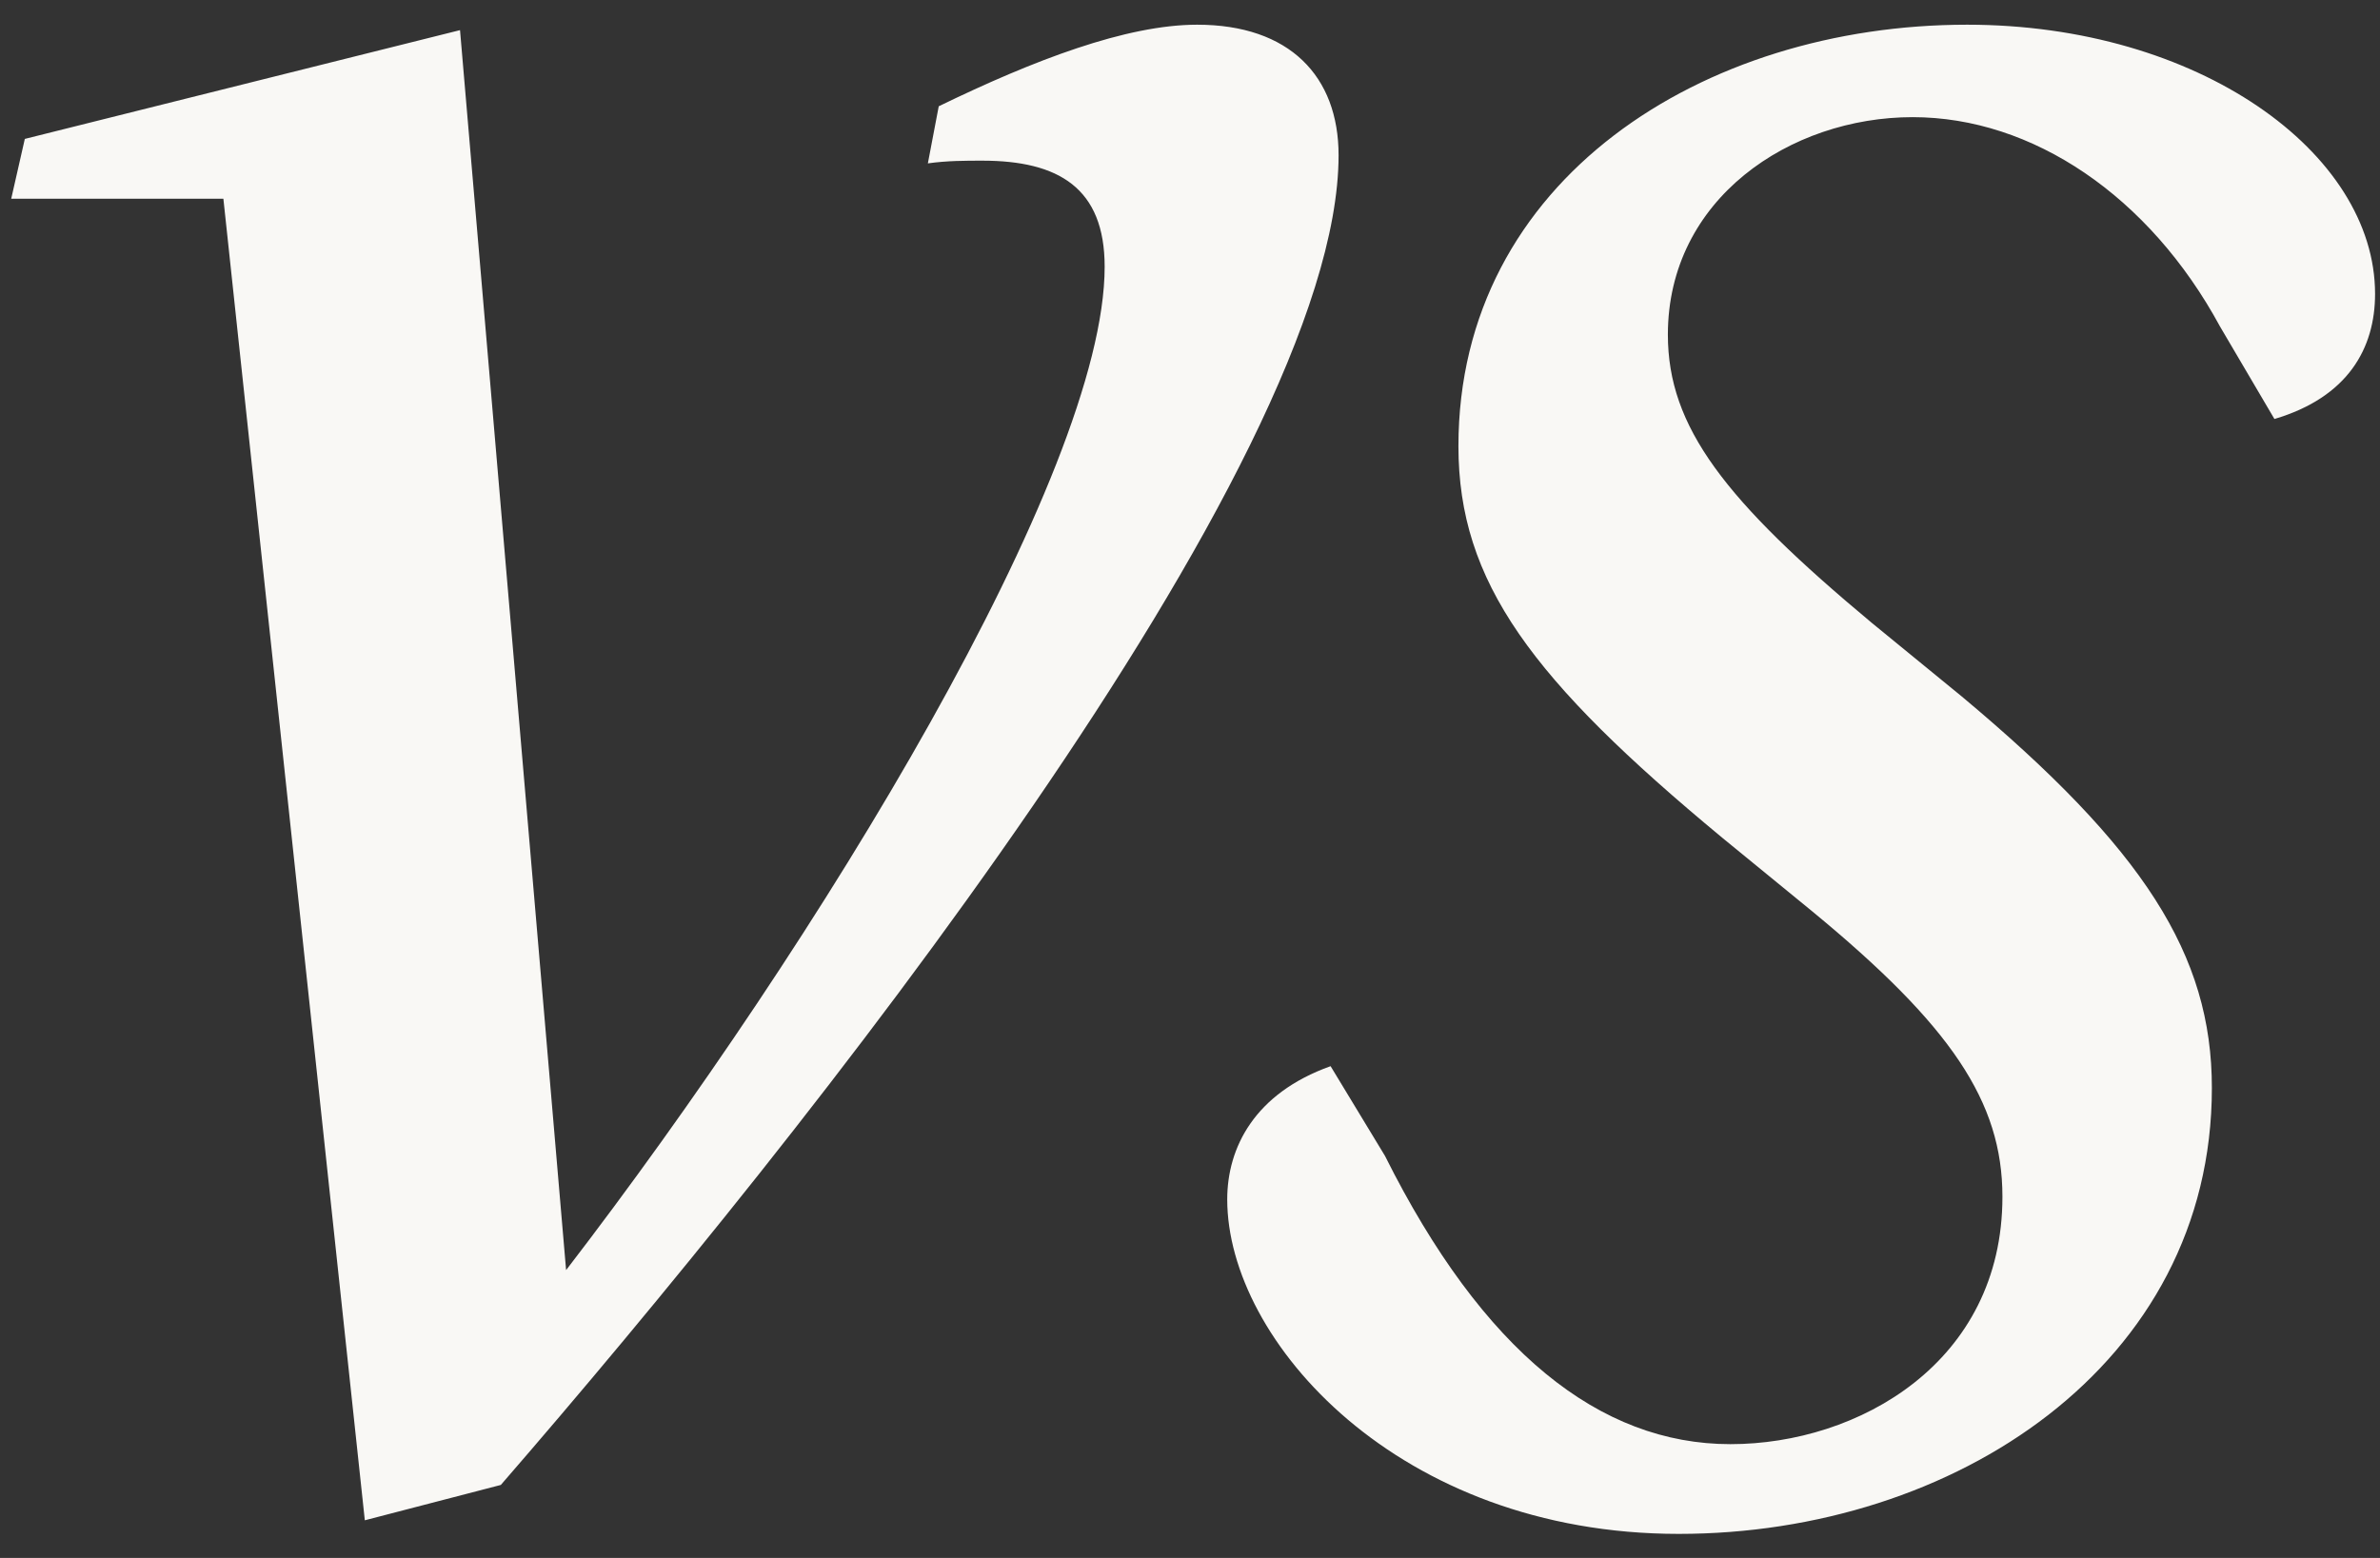
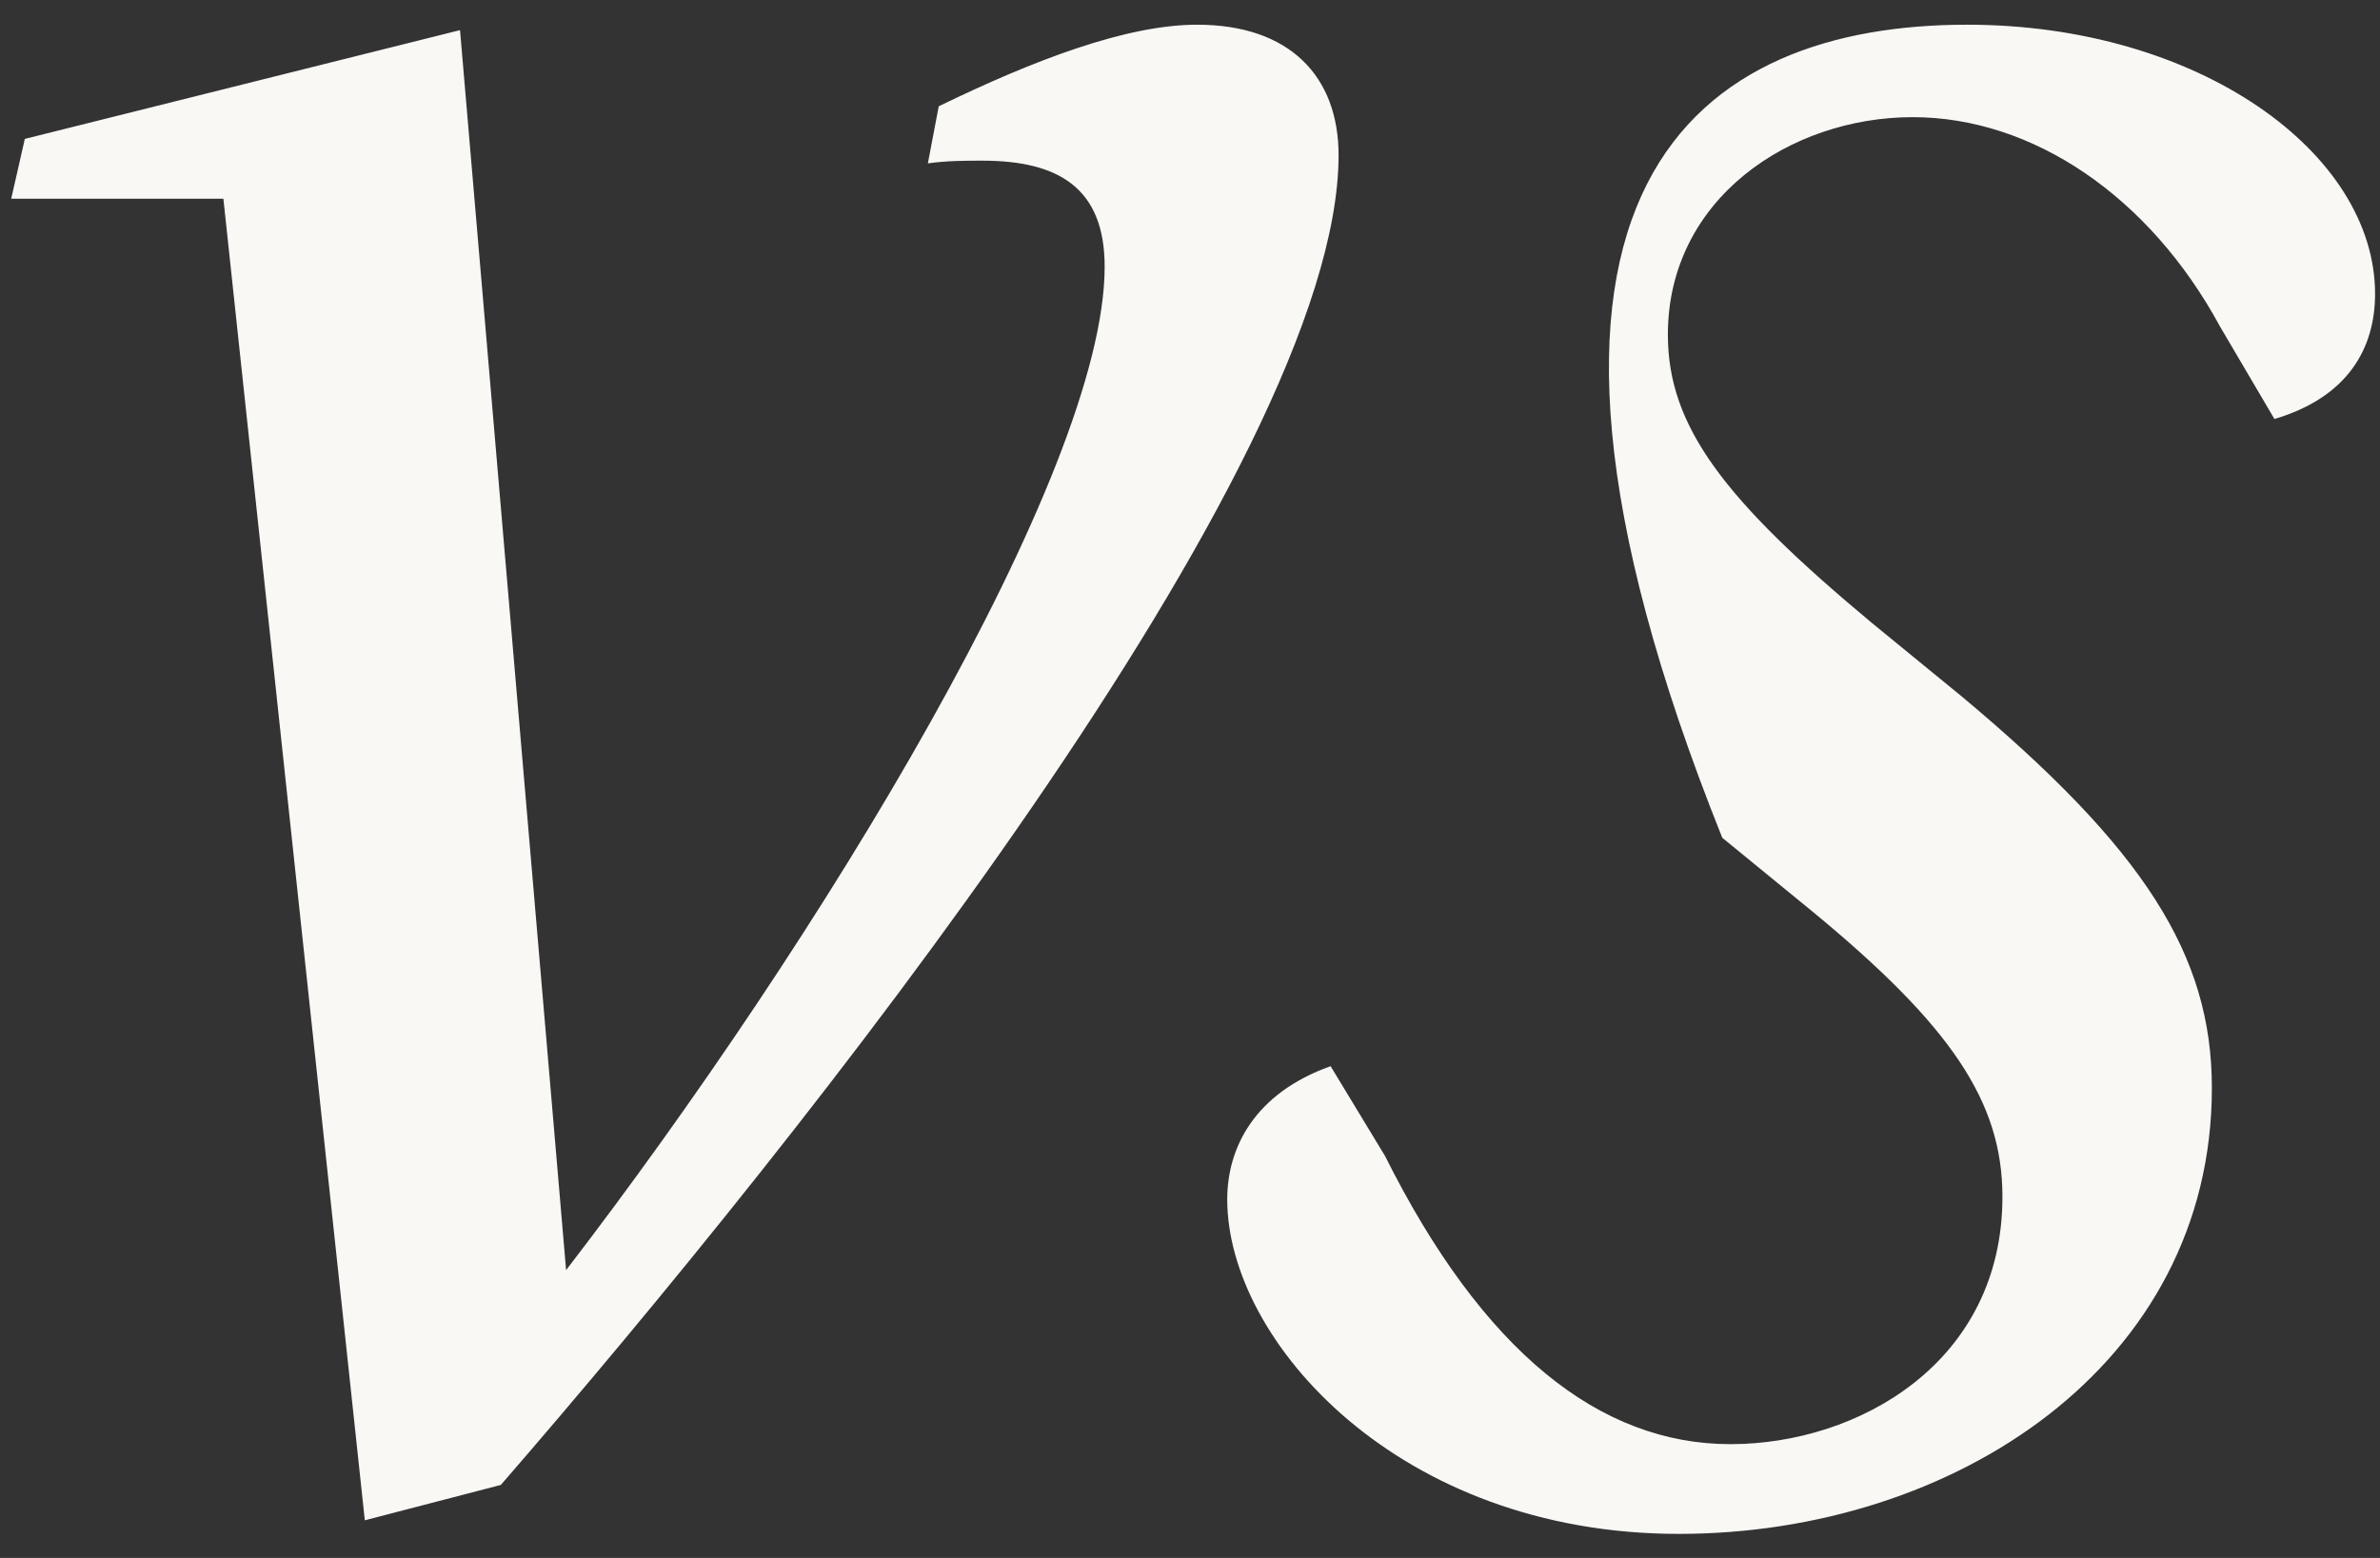
<svg xmlns="http://www.w3.org/2000/svg" width="84" height="55" viewBox="0 0 84 55" fill="none">
  <rect x="0" y="0" width="84" height="55" fill="#333333" stroke="none" />
-   <path d="M42.252 0.872C45.516 0.872 47.244 2.696 47.244 5.48C47.244 16.424 28.332 40.136 17.676 52.424L12.876 53.672L7.884 7.016H0.396L0.876 4.904L16.236 1.064L19.98 44.84C28.908 33.224 38.988 16.712 38.988 9.416C38.988 6.632 37.356 5.672 34.668 5.672C34.092 5.672 33.42 5.672 32.748 5.768L33.132 3.752C36.492 2.12 39.756 0.872 42.252 0.872ZM59.25 54.152C49.362 54.152 43.314 47.336 43.314 42.344C43.314 40.52 44.274 38.6 46.962 37.64L48.882 40.808C52.338 47.72 56.466 50.984 61.074 50.984C65.586 50.984 70.674 48.104 70.674 42.248C70.674 38.888 68.85 36.2 63.954 32.168L60.786 29.576C54.066 24.008 51.474 20.552 51.474 15.752C51.474 6.344 60.114 0.872 69.426 0.872C77.586 0.872 83.826 5.384 83.826 10.376C83.826 12.296 82.866 14.024 80.274 14.792L78.354 11.528C75.858 6.92 71.73 4.136 67.506 4.136C63.186 4.136 58.866 7.016 58.866 11.816C58.866 15.08 60.882 17.672 66.066 21.992L69.234 24.584C75.666 29.96 78.066 33.704 78.066 38.408C78.066 48.2 68.946 54.152 59.25 54.152Z" fill="#F9F8F5" />
+   <path d="M42.252 0.872C45.516 0.872 47.244 2.696 47.244 5.48C47.244 16.424 28.332 40.136 17.676 52.424L12.876 53.672L7.884 7.016H0.396L0.876 4.904L16.236 1.064L19.98 44.84C28.908 33.224 38.988 16.712 38.988 9.416C38.988 6.632 37.356 5.672 34.668 5.672C34.092 5.672 33.42 5.672 32.748 5.768L33.132 3.752C36.492 2.12 39.756 0.872 42.252 0.872ZM59.25 54.152C49.362 54.152 43.314 47.336 43.314 42.344C43.314 40.52 44.274 38.6 46.962 37.64L48.882 40.808C52.338 47.72 56.466 50.984 61.074 50.984C65.586 50.984 70.674 48.104 70.674 42.248C70.674 38.888 68.85 36.2 63.954 32.168L60.786 29.576C51.474 6.344 60.114 0.872 69.426 0.872C77.586 0.872 83.826 5.384 83.826 10.376C83.826 12.296 82.866 14.024 80.274 14.792L78.354 11.528C75.858 6.92 71.73 4.136 67.506 4.136C63.186 4.136 58.866 7.016 58.866 11.816C58.866 15.08 60.882 17.672 66.066 21.992L69.234 24.584C75.666 29.96 78.066 33.704 78.066 38.408C78.066 48.2 68.946 54.152 59.25 54.152Z" fill="#F9F8F5" />
</svg>